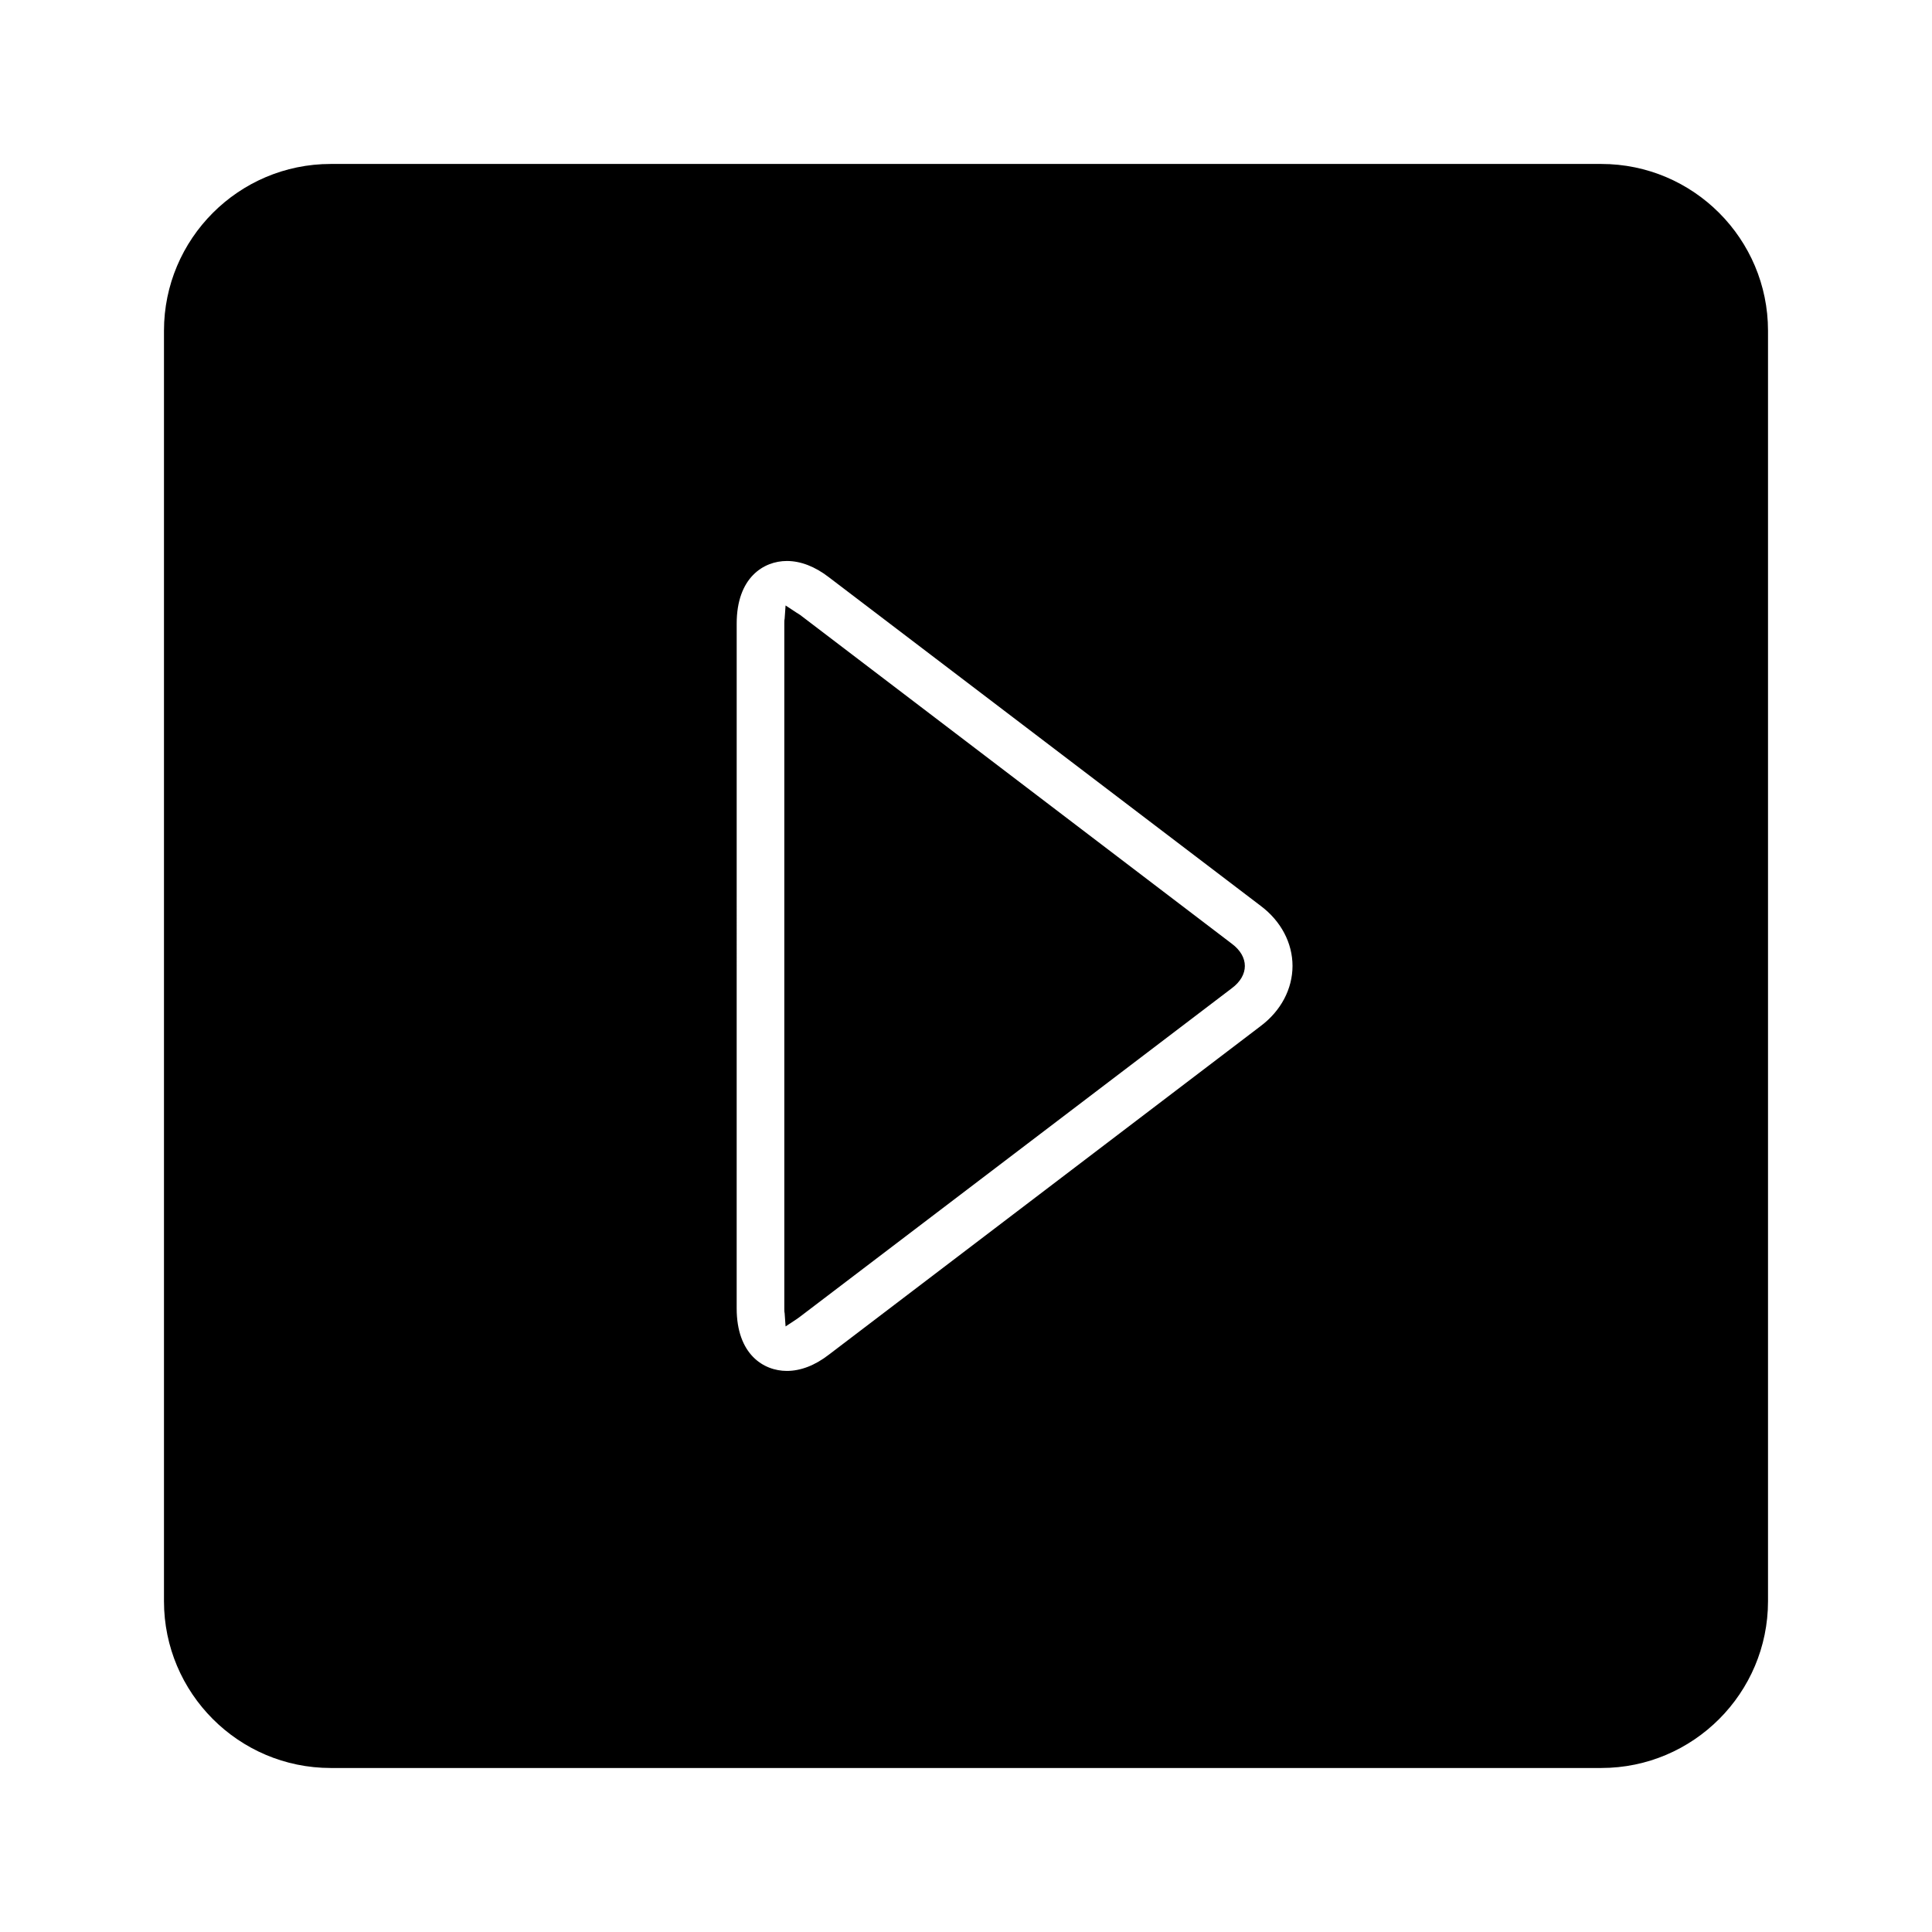
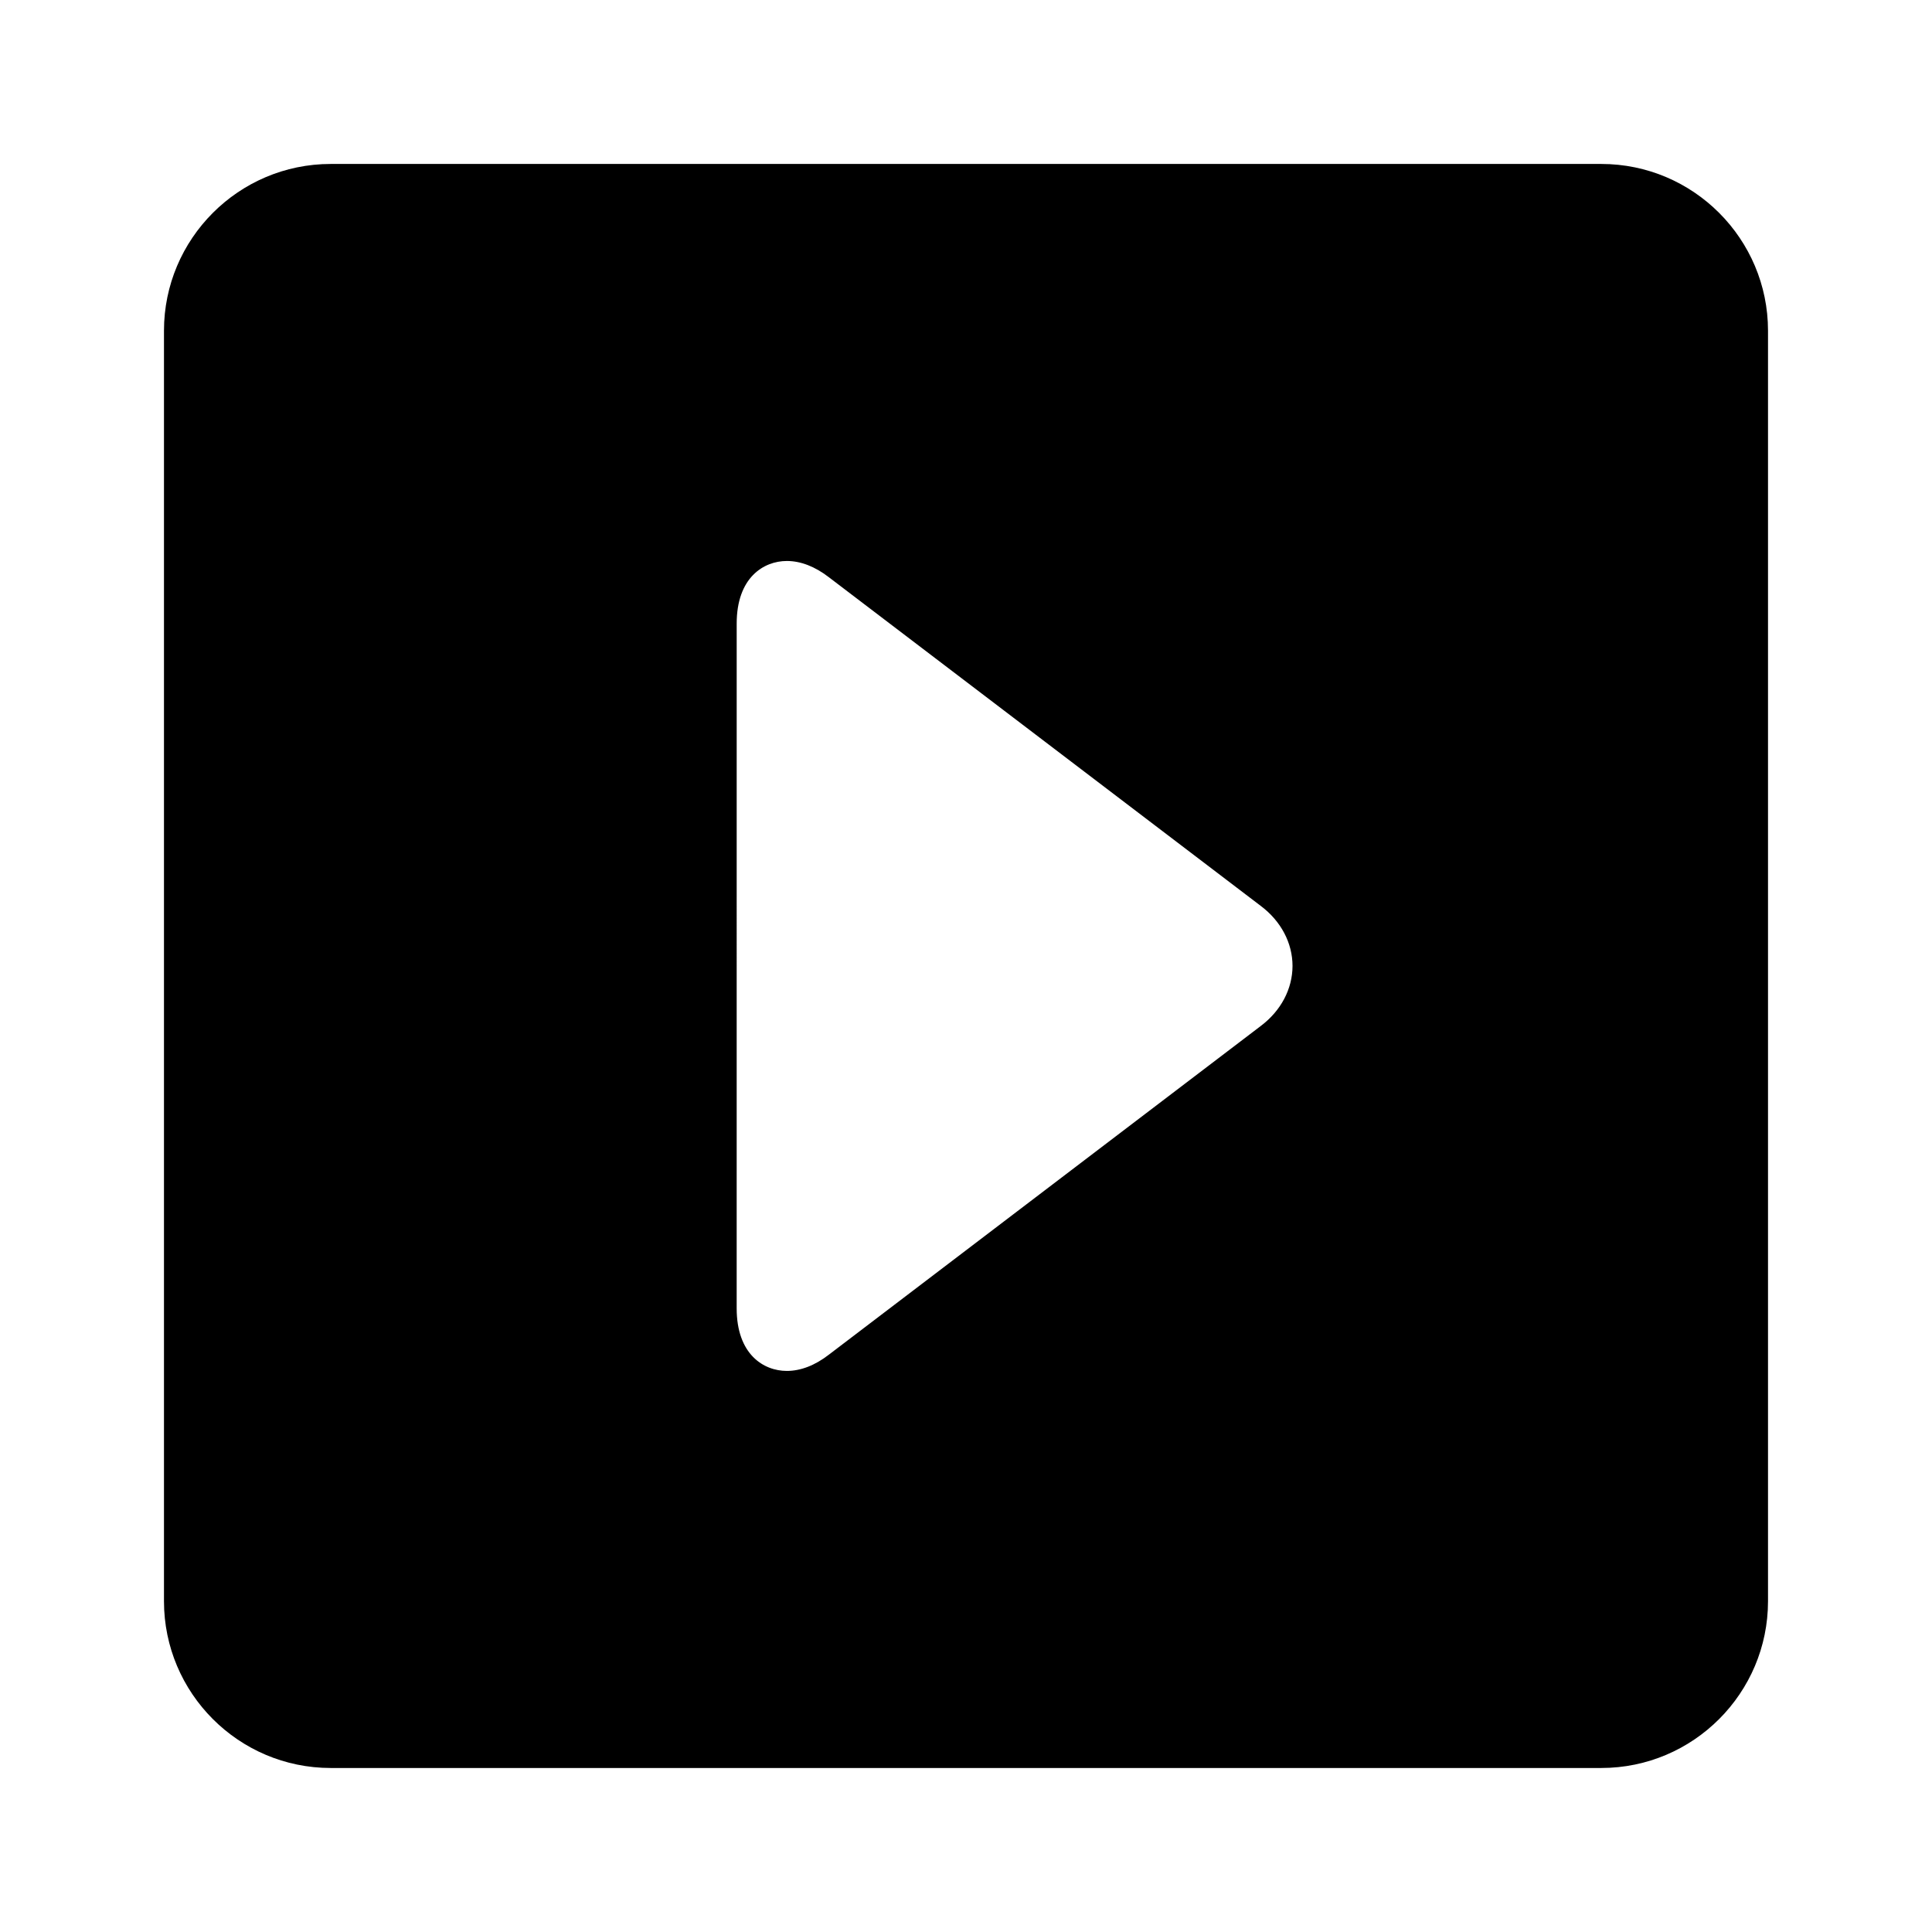
<svg xmlns="http://www.w3.org/2000/svg" fill="#000000" width="800px" height="800px" version="1.1" viewBox="144 144 512 512">
  <g>
-     <path d="m356.06 306.98c-0.34-0.25-0.676-0.426-0.93-0.59l-2.945-1.938-0.25 3.535c-0.086 0.34-0.086 0.754-0.086 1.258v181.48c0 0.504 0 0.93 0.086 1.258l0.25 3.535 2.945-1.938c0.25-0.164 0.59-0.418 0.93-0.676l114.39-87.016c2.273-1.684 3.449-3.785 3.449-5.894s-1.18-4.211-3.449-5.894z" />
-     <path d="m568.35 187.45h-336.7c-24.414 0-44.195 19.871-44.195 44.195v336.7c0 24.324 19.781 44.191 44.195 44.191h336.7c24.41 0 44.191-19.867 44.191-44.191v-336.7c0-24.324-19.781-44.195-44.191-44.195zm-90.238 228.45-114.48 87.121c-3.707 2.867-7.496 4.289-11.109 4.289-6.148 0-13.297-4.375-13.297-16.586l0.004-181.47c0-12.211 7.156-16.586 13.297-16.586 3.621 0 7.406 1.434 11.109 4.289l114.48 87.121c5.383 4.039 8.414 9.848 8.414 15.91-0.012 6.066-3.043 11.879-8.426 15.914z" />
+     <path d="m568.35 187.45h-336.7c-24.414 0-44.195 19.871-44.195 44.195v336.7c0 24.324 19.781 44.191 44.195 44.191h336.7c24.41 0 44.191-19.867 44.191-44.191v-336.7c0-24.324-19.781-44.195-44.191-44.195m-90.238 228.45-114.48 87.121c-3.707 2.867-7.496 4.289-11.109 4.289-6.148 0-13.297-4.375-13.297-16.586l0.004-181.47c0-12.211 7.156-16.586 13.297-16.586 3.621 0 7.406 1.434 11.109 4.289l114.48 87.121c5.383 4.039 8.414 9.848 8.414 15.91-0.012 6.066-3.043 11.879-8.426 15.914z" />
  </g>
</svg>